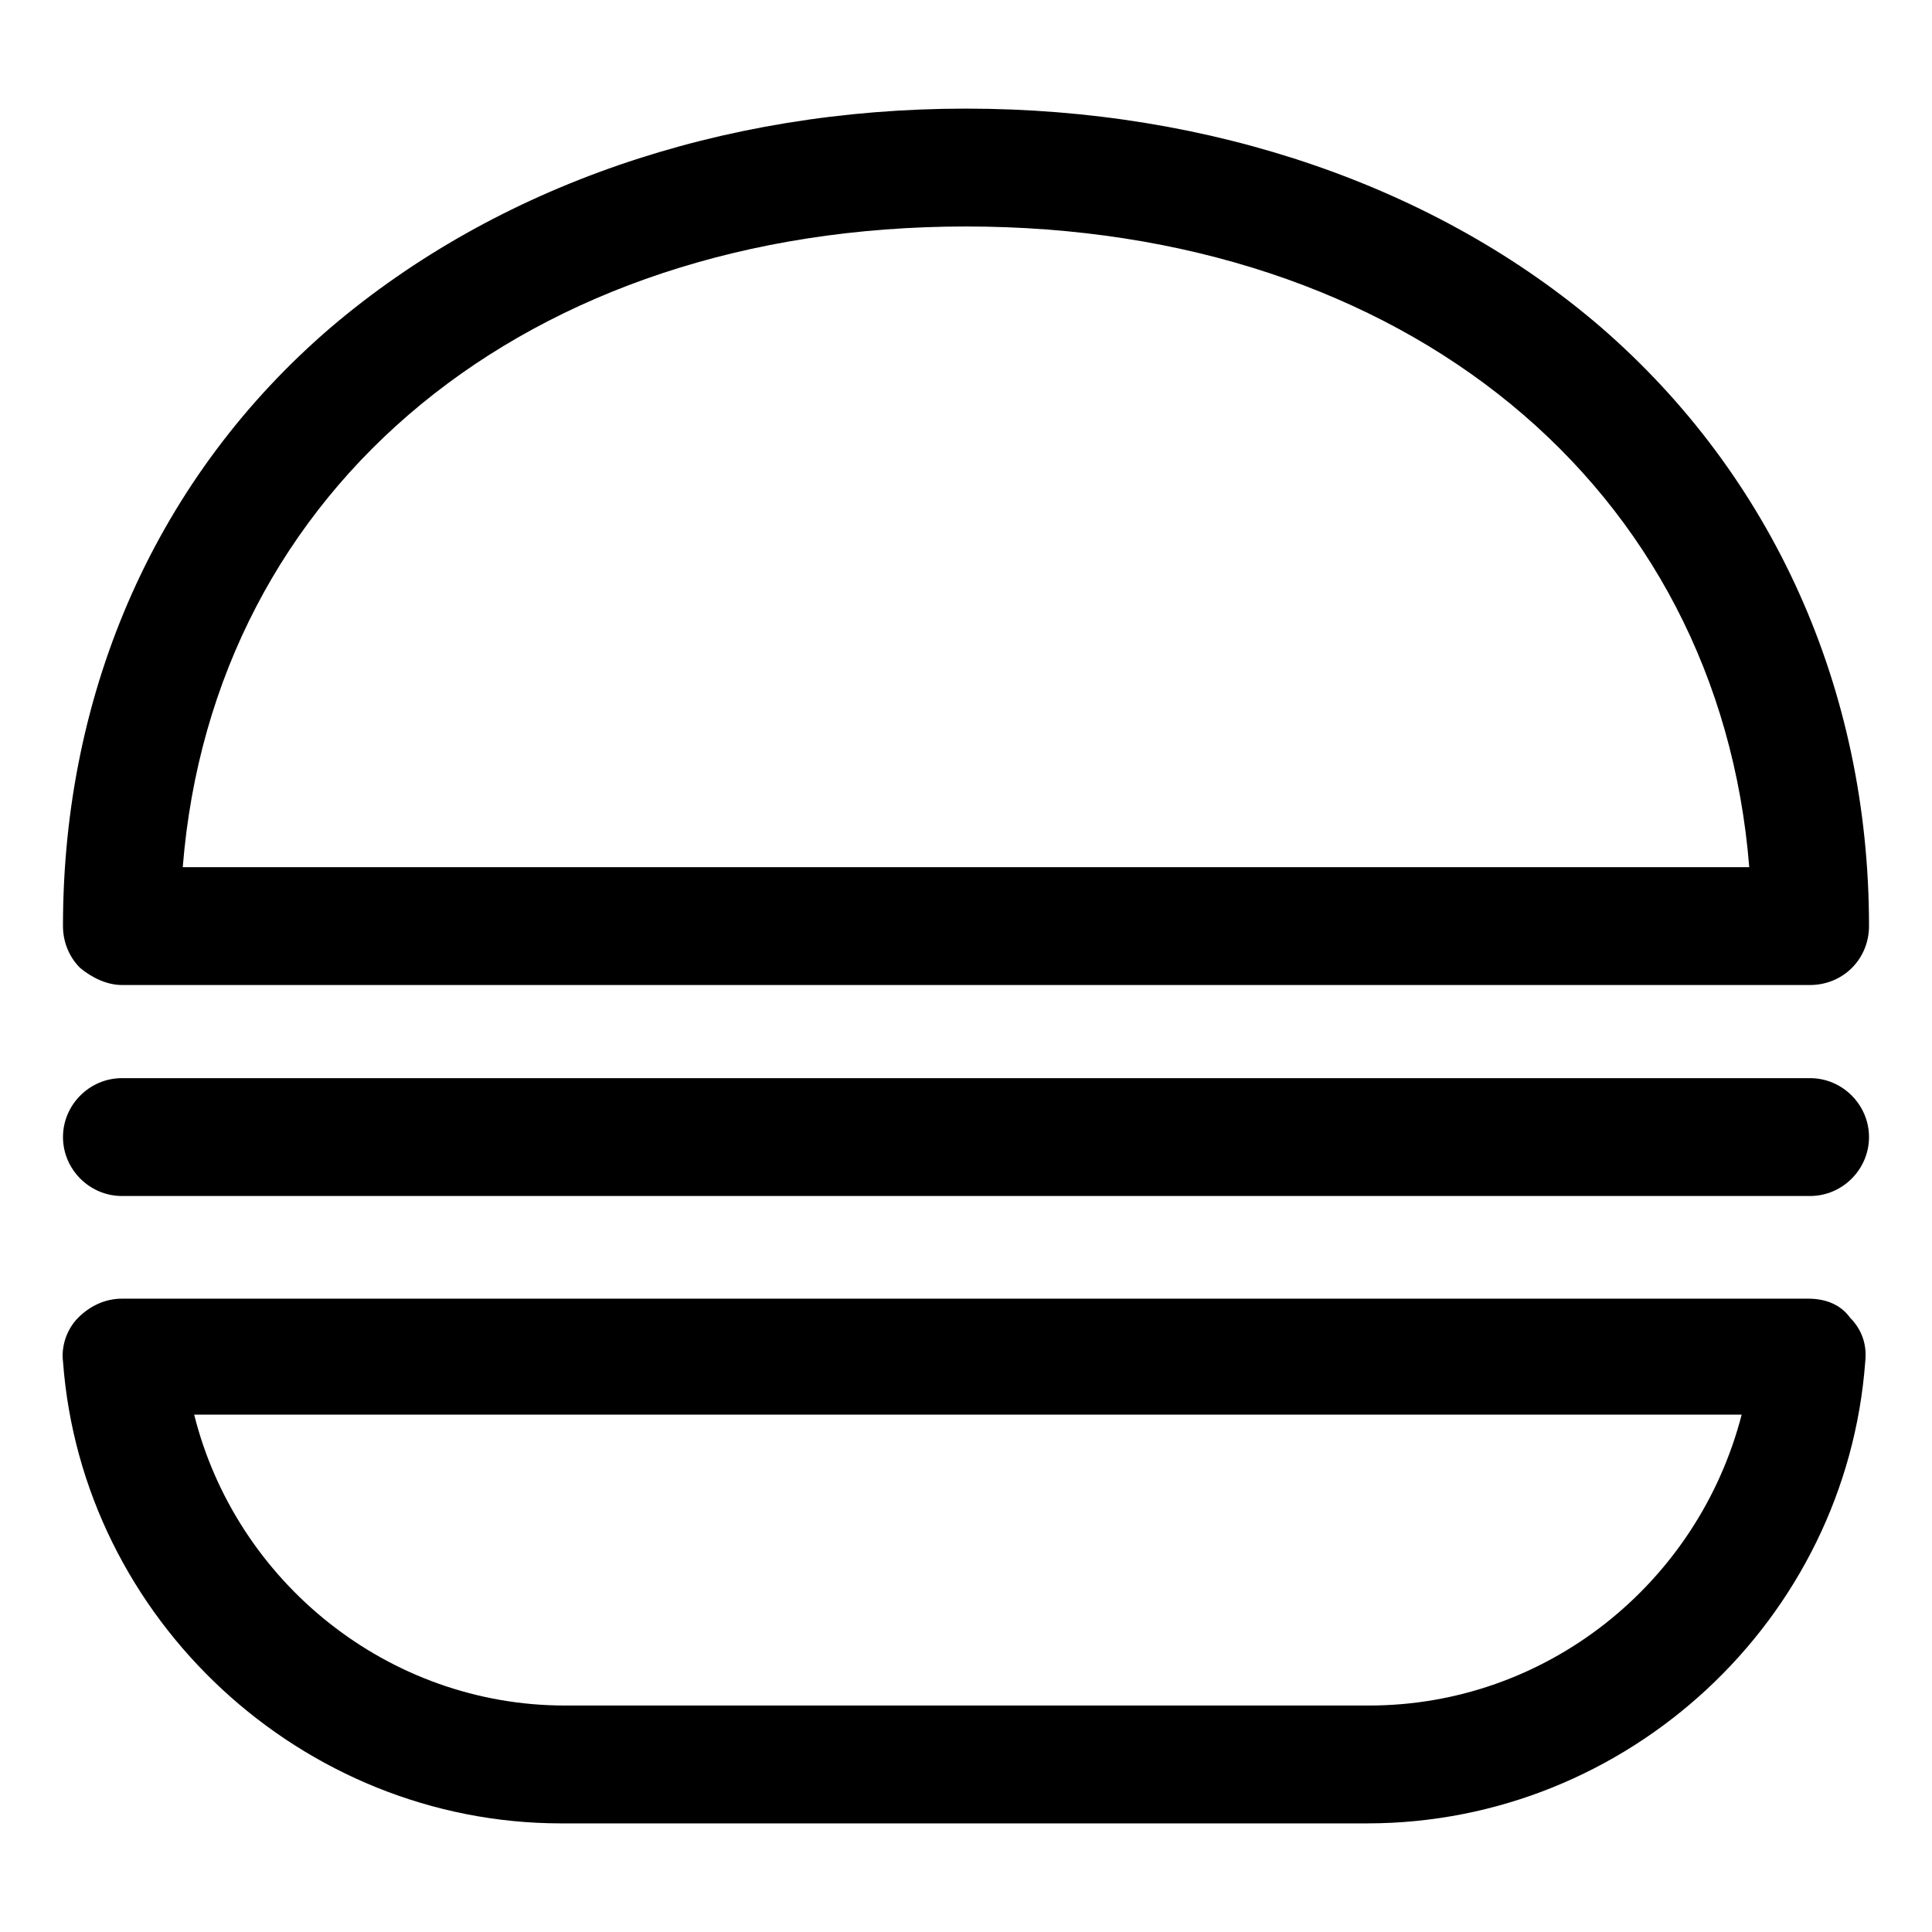
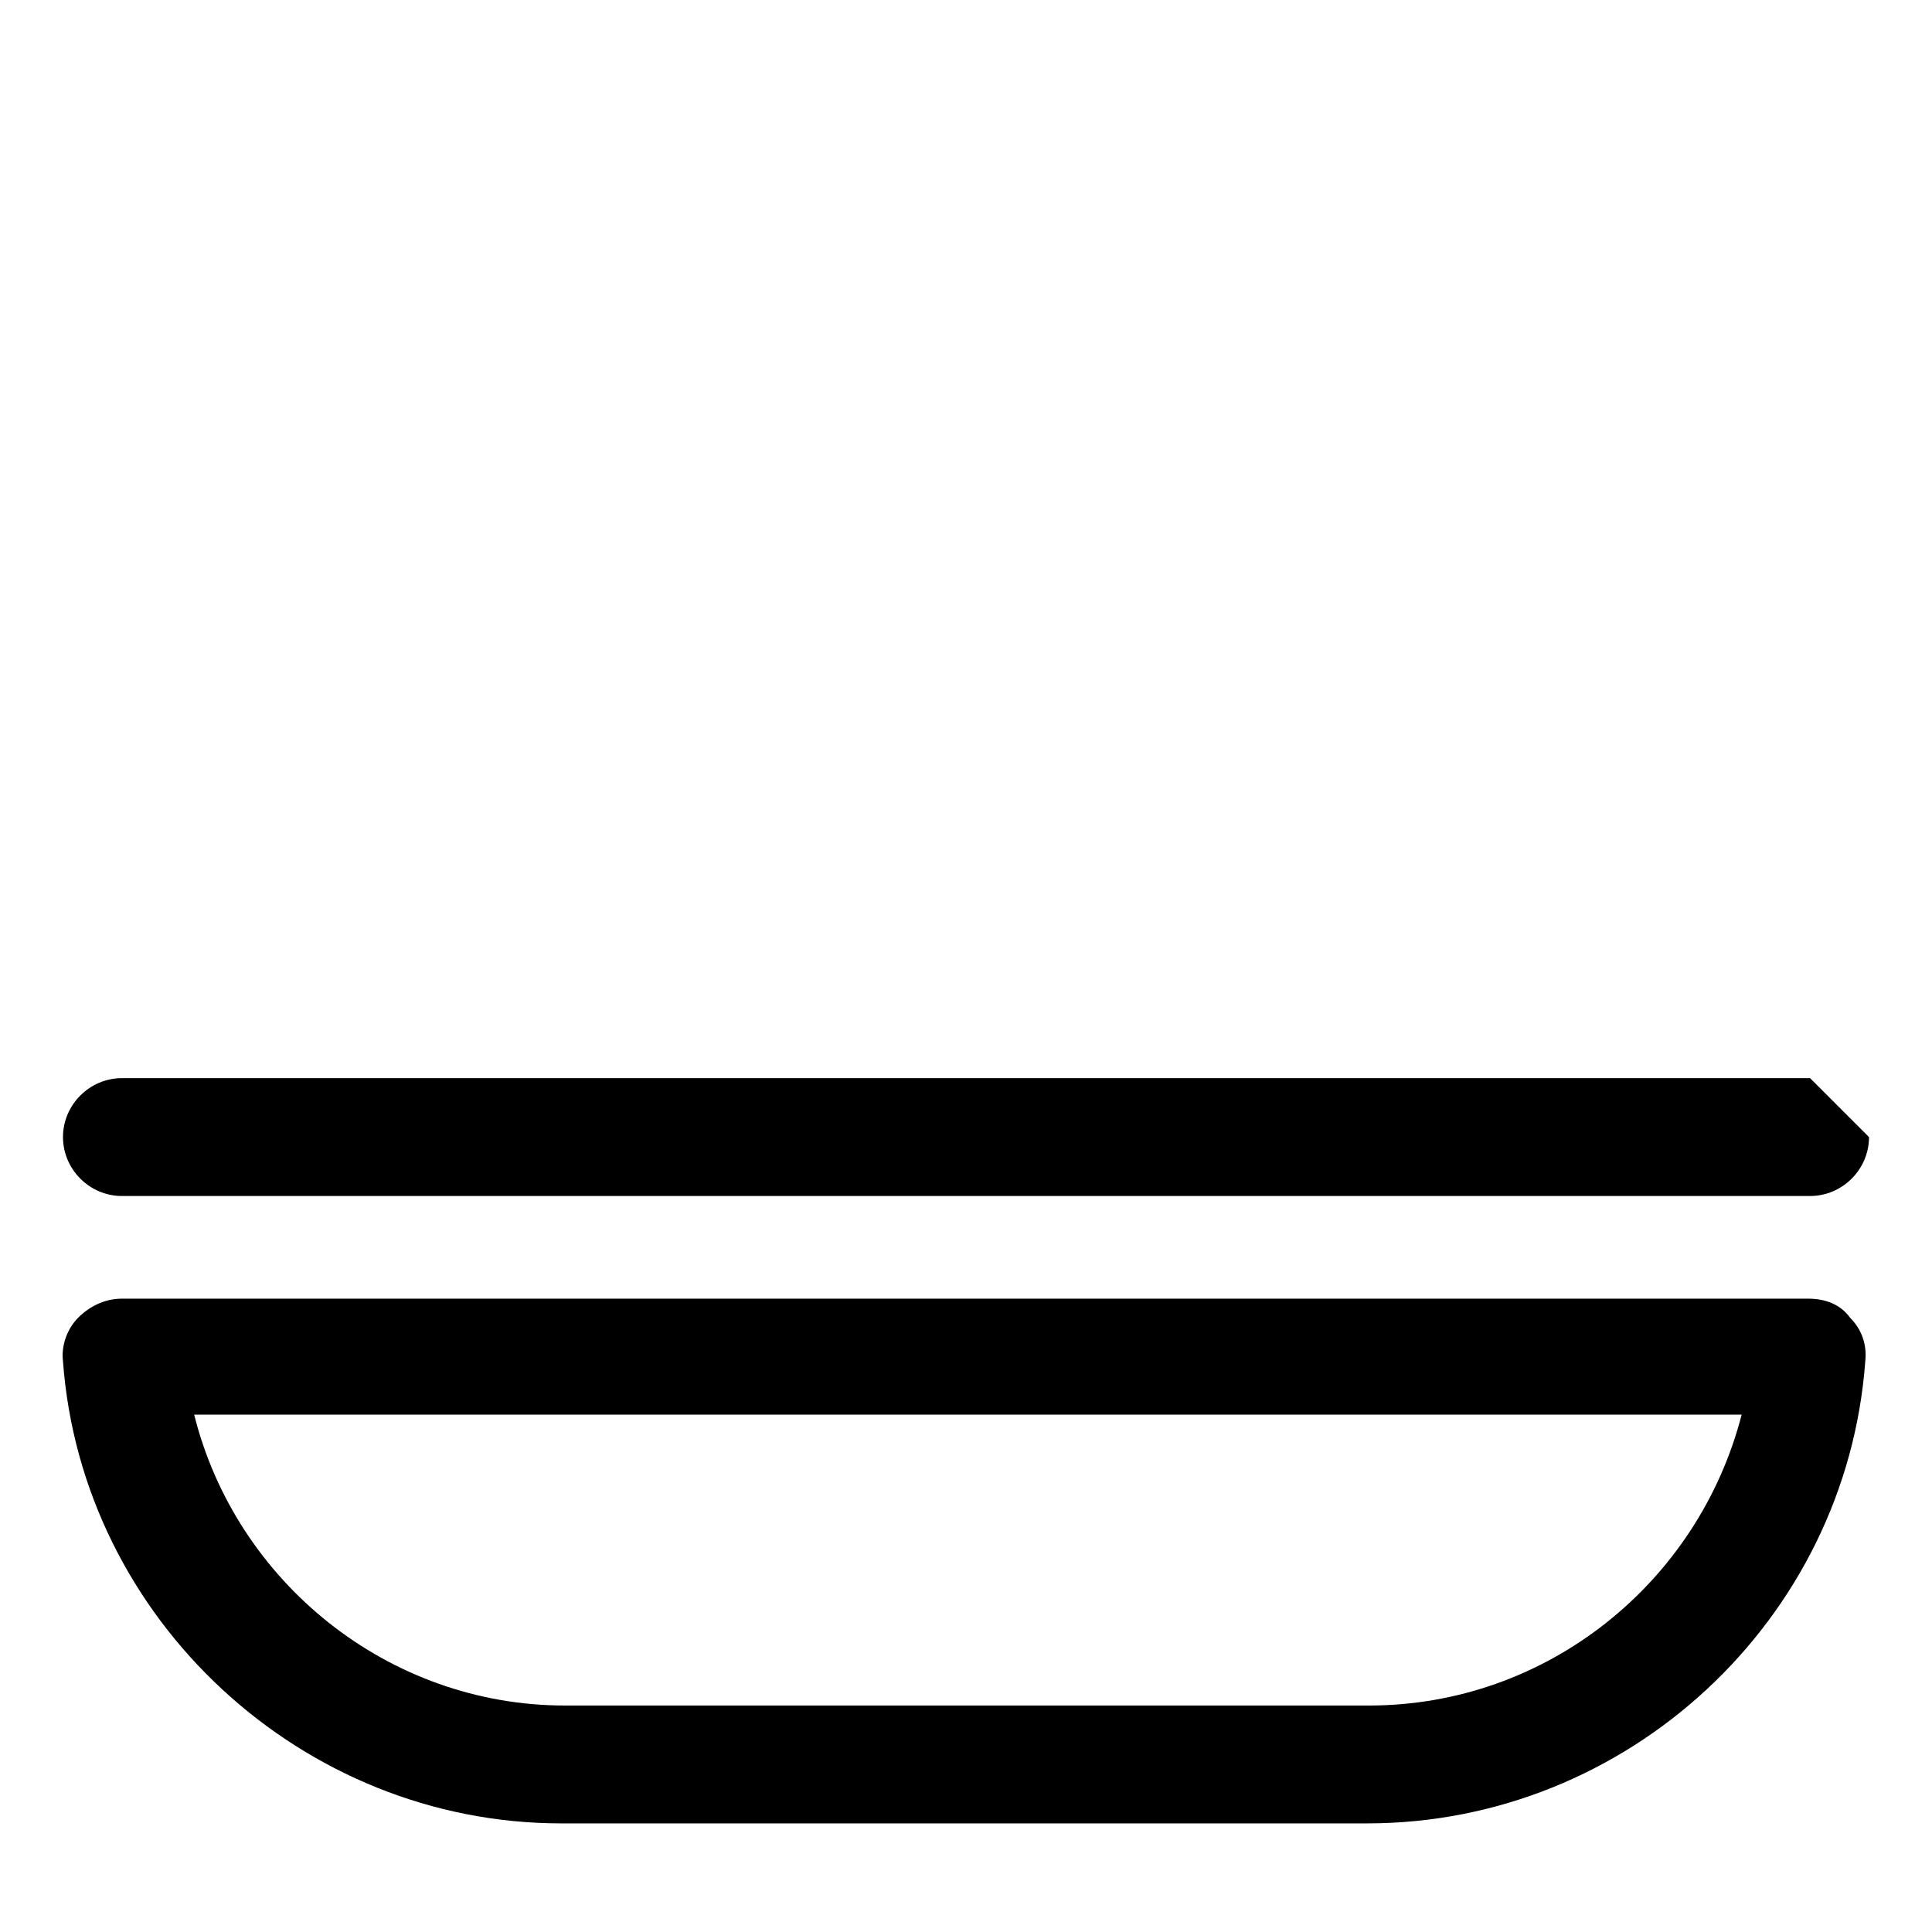
<svg xmlns="http://www.w3.org/2000/svg" fill="#000000" width="800px" height="800px" version="1.1" viewBox="144 144 512 512">
  <g>
-     <path d="m176.31 405.04h447.38c4.031 0 8.062-1.512 11.082-4.535 3.023-3.023 4.535-7.055 4.535-11.082 0-62.977-25.695-119.4-71.039-158.7-43.328-37.281-103.28-57.938-168.27-57.938-64.992 0-124.44 20.656-168.27 57.938-45.848 39.297-71.039 95.723-71.039 158.7 0 4.031 1.512 8.062 4.535 11.082 3.027 2.519 7.059 4.535 11.09 4.535zm223.69-201.02c116.38 0 199.51 69.023 207.57 169.79h-415.14c8.059-100.76 91.188-169.79 207.57-169.79z" />
    <path d="m623.19 488.16h-446.88c-4.535 0-8.566 2.016-11.586 5.039-3.023 3.023-4.535 7.559-4.031 11.586 5.039 68.52 63.48 122.43 132 122.43h213.62c69.023 0 126.96-53.906 132-122.43 0.504-4.535-1.008-8.566-4.031-11.586-2.527-3.527-6.559-5.039-11.09-5.039zm-116.38 107.82h-213.11c-46.855 0-87.16-32.746-98.242-77.082h410.1c-11.586 44.84-51.891 77.082-98.746 77.082z" />
-     <path d="m623.69 429.72h-447.38c-8.566 0-15.617 7.055-15.617 15.617 0 8.566 7.055 15.617 15.617 15.617h447.38c8.566 0 15.617-7.055 15.617-15.617s-7.055-15.617-15.617-15.617z" />
+     <path d="m623.69 429.72h-447.38c-8.566 0-15.617 7.055-15.617 15.617 0 8.566 7.055 15.617 15.617 15.617h447.38c8.566 0 15.617-7.055 15.617-15.617z" />
  </g>
</svg>